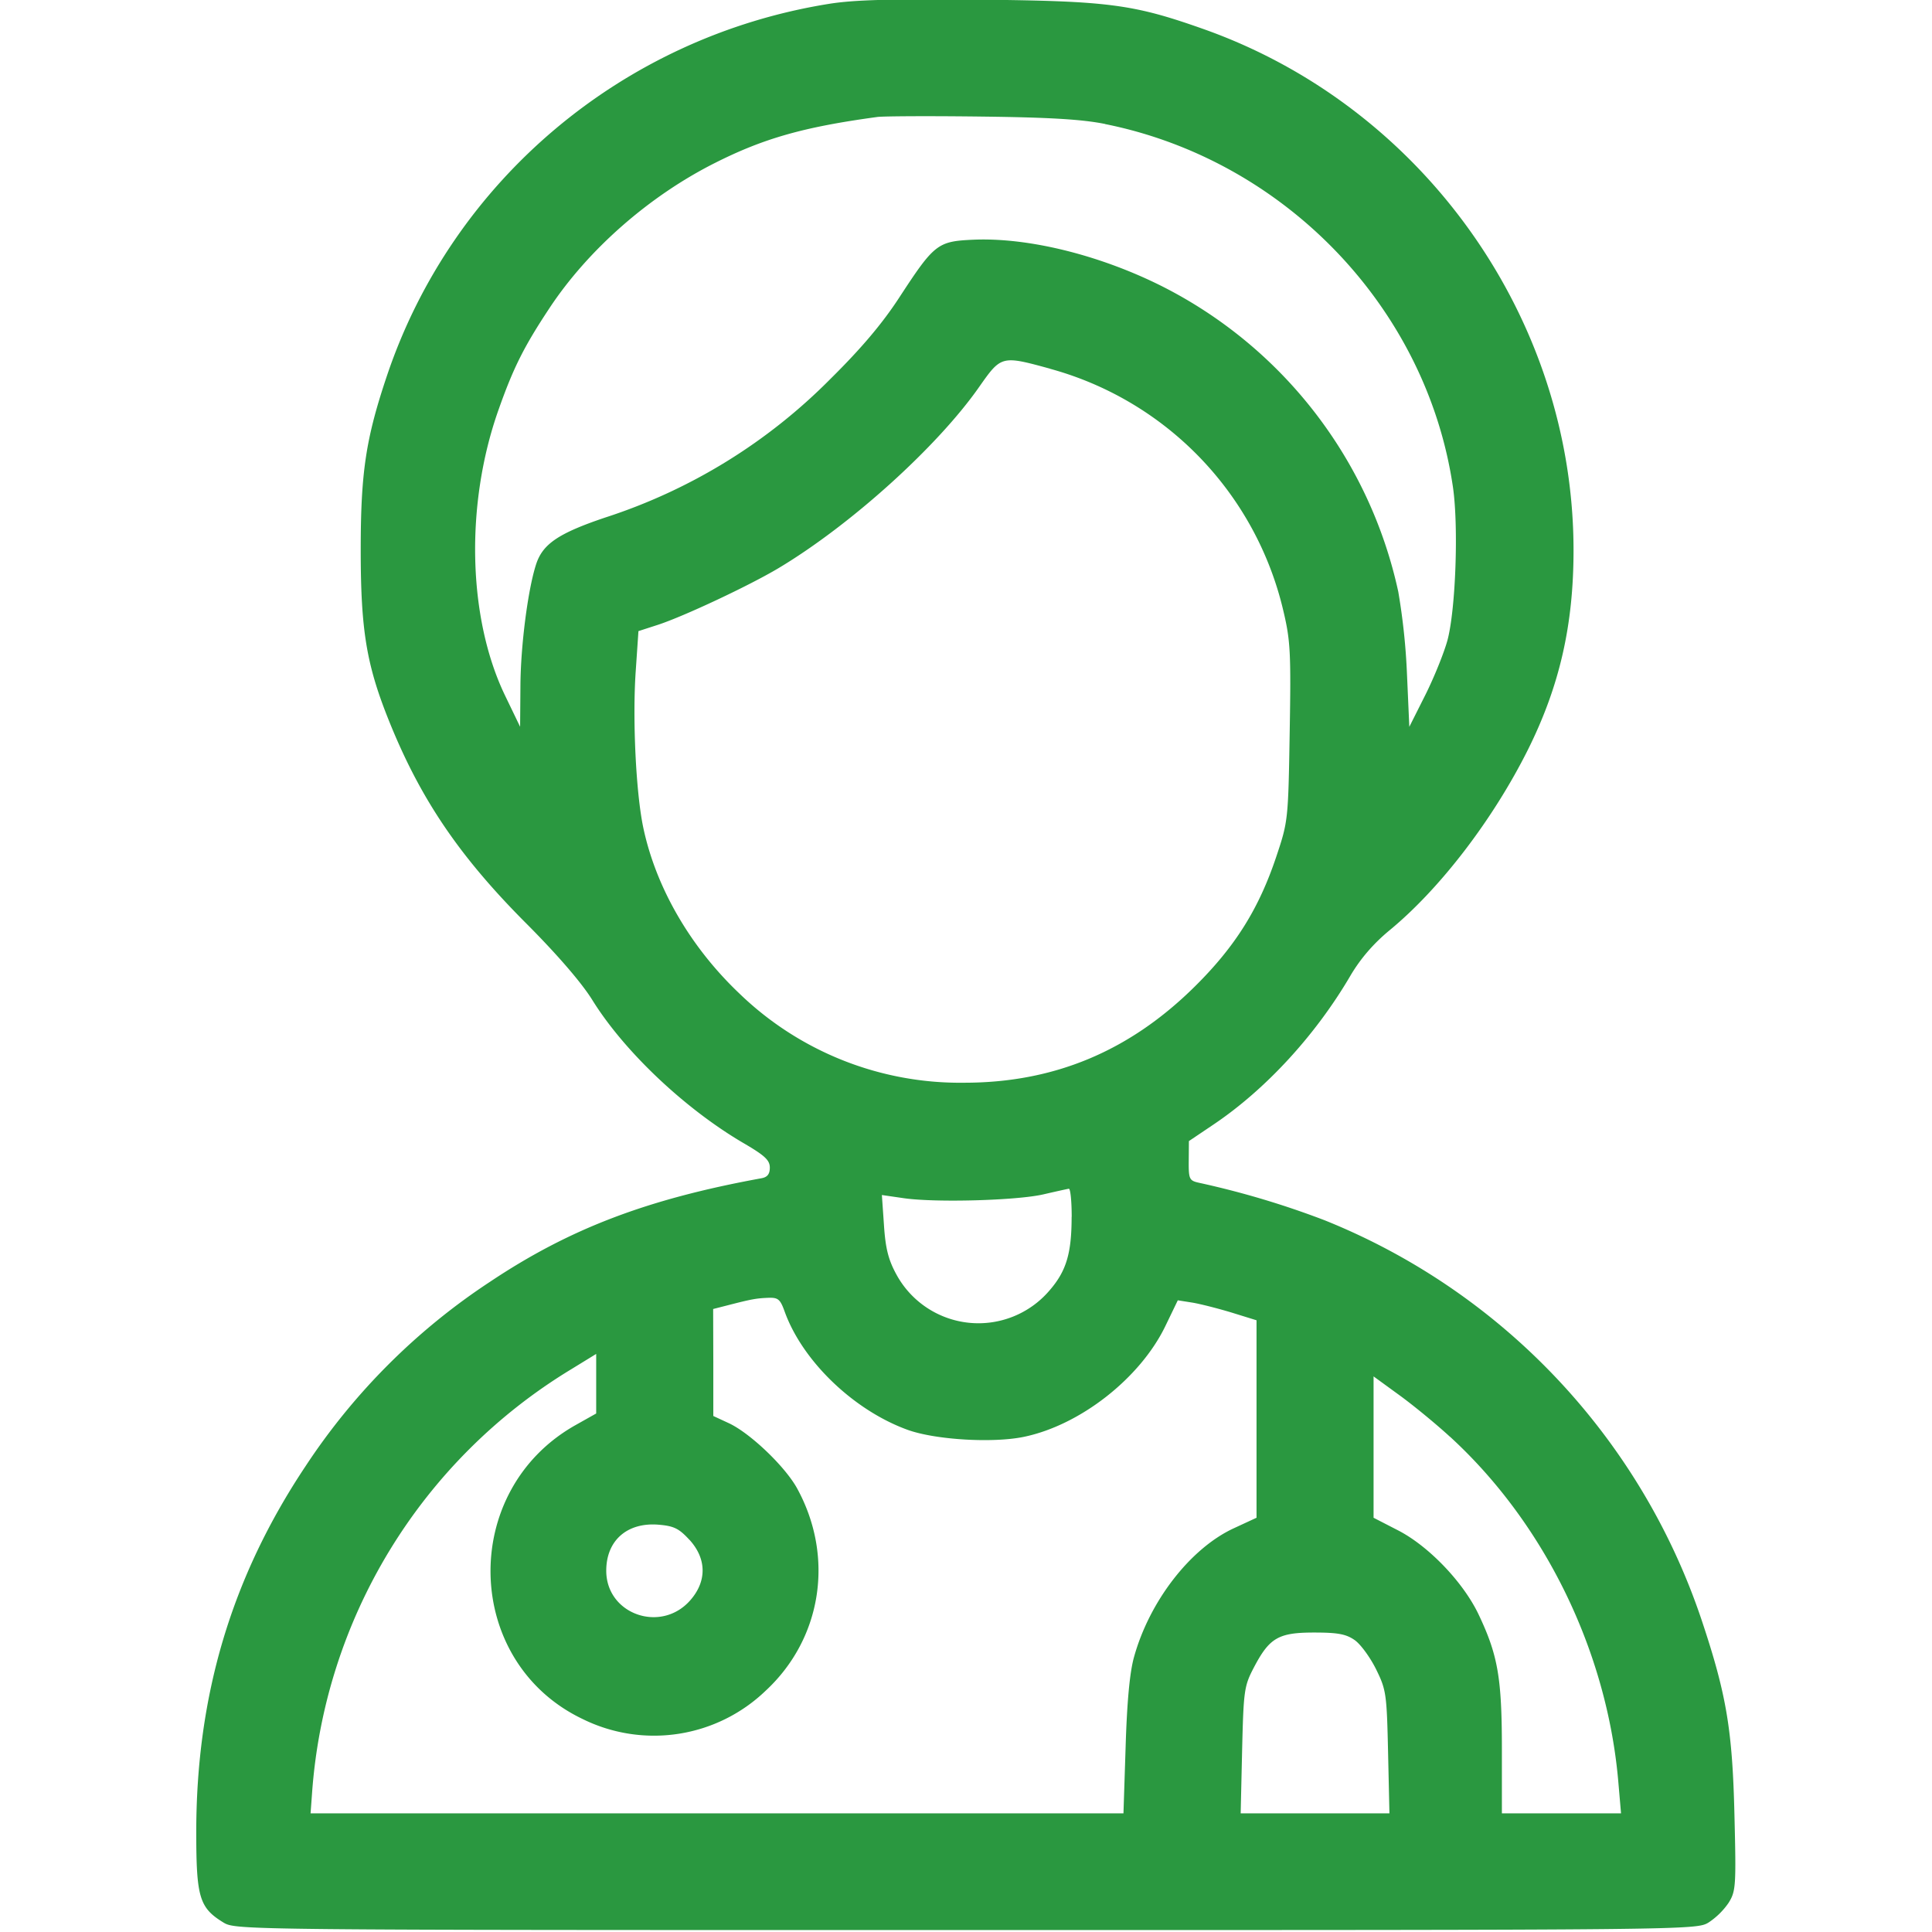
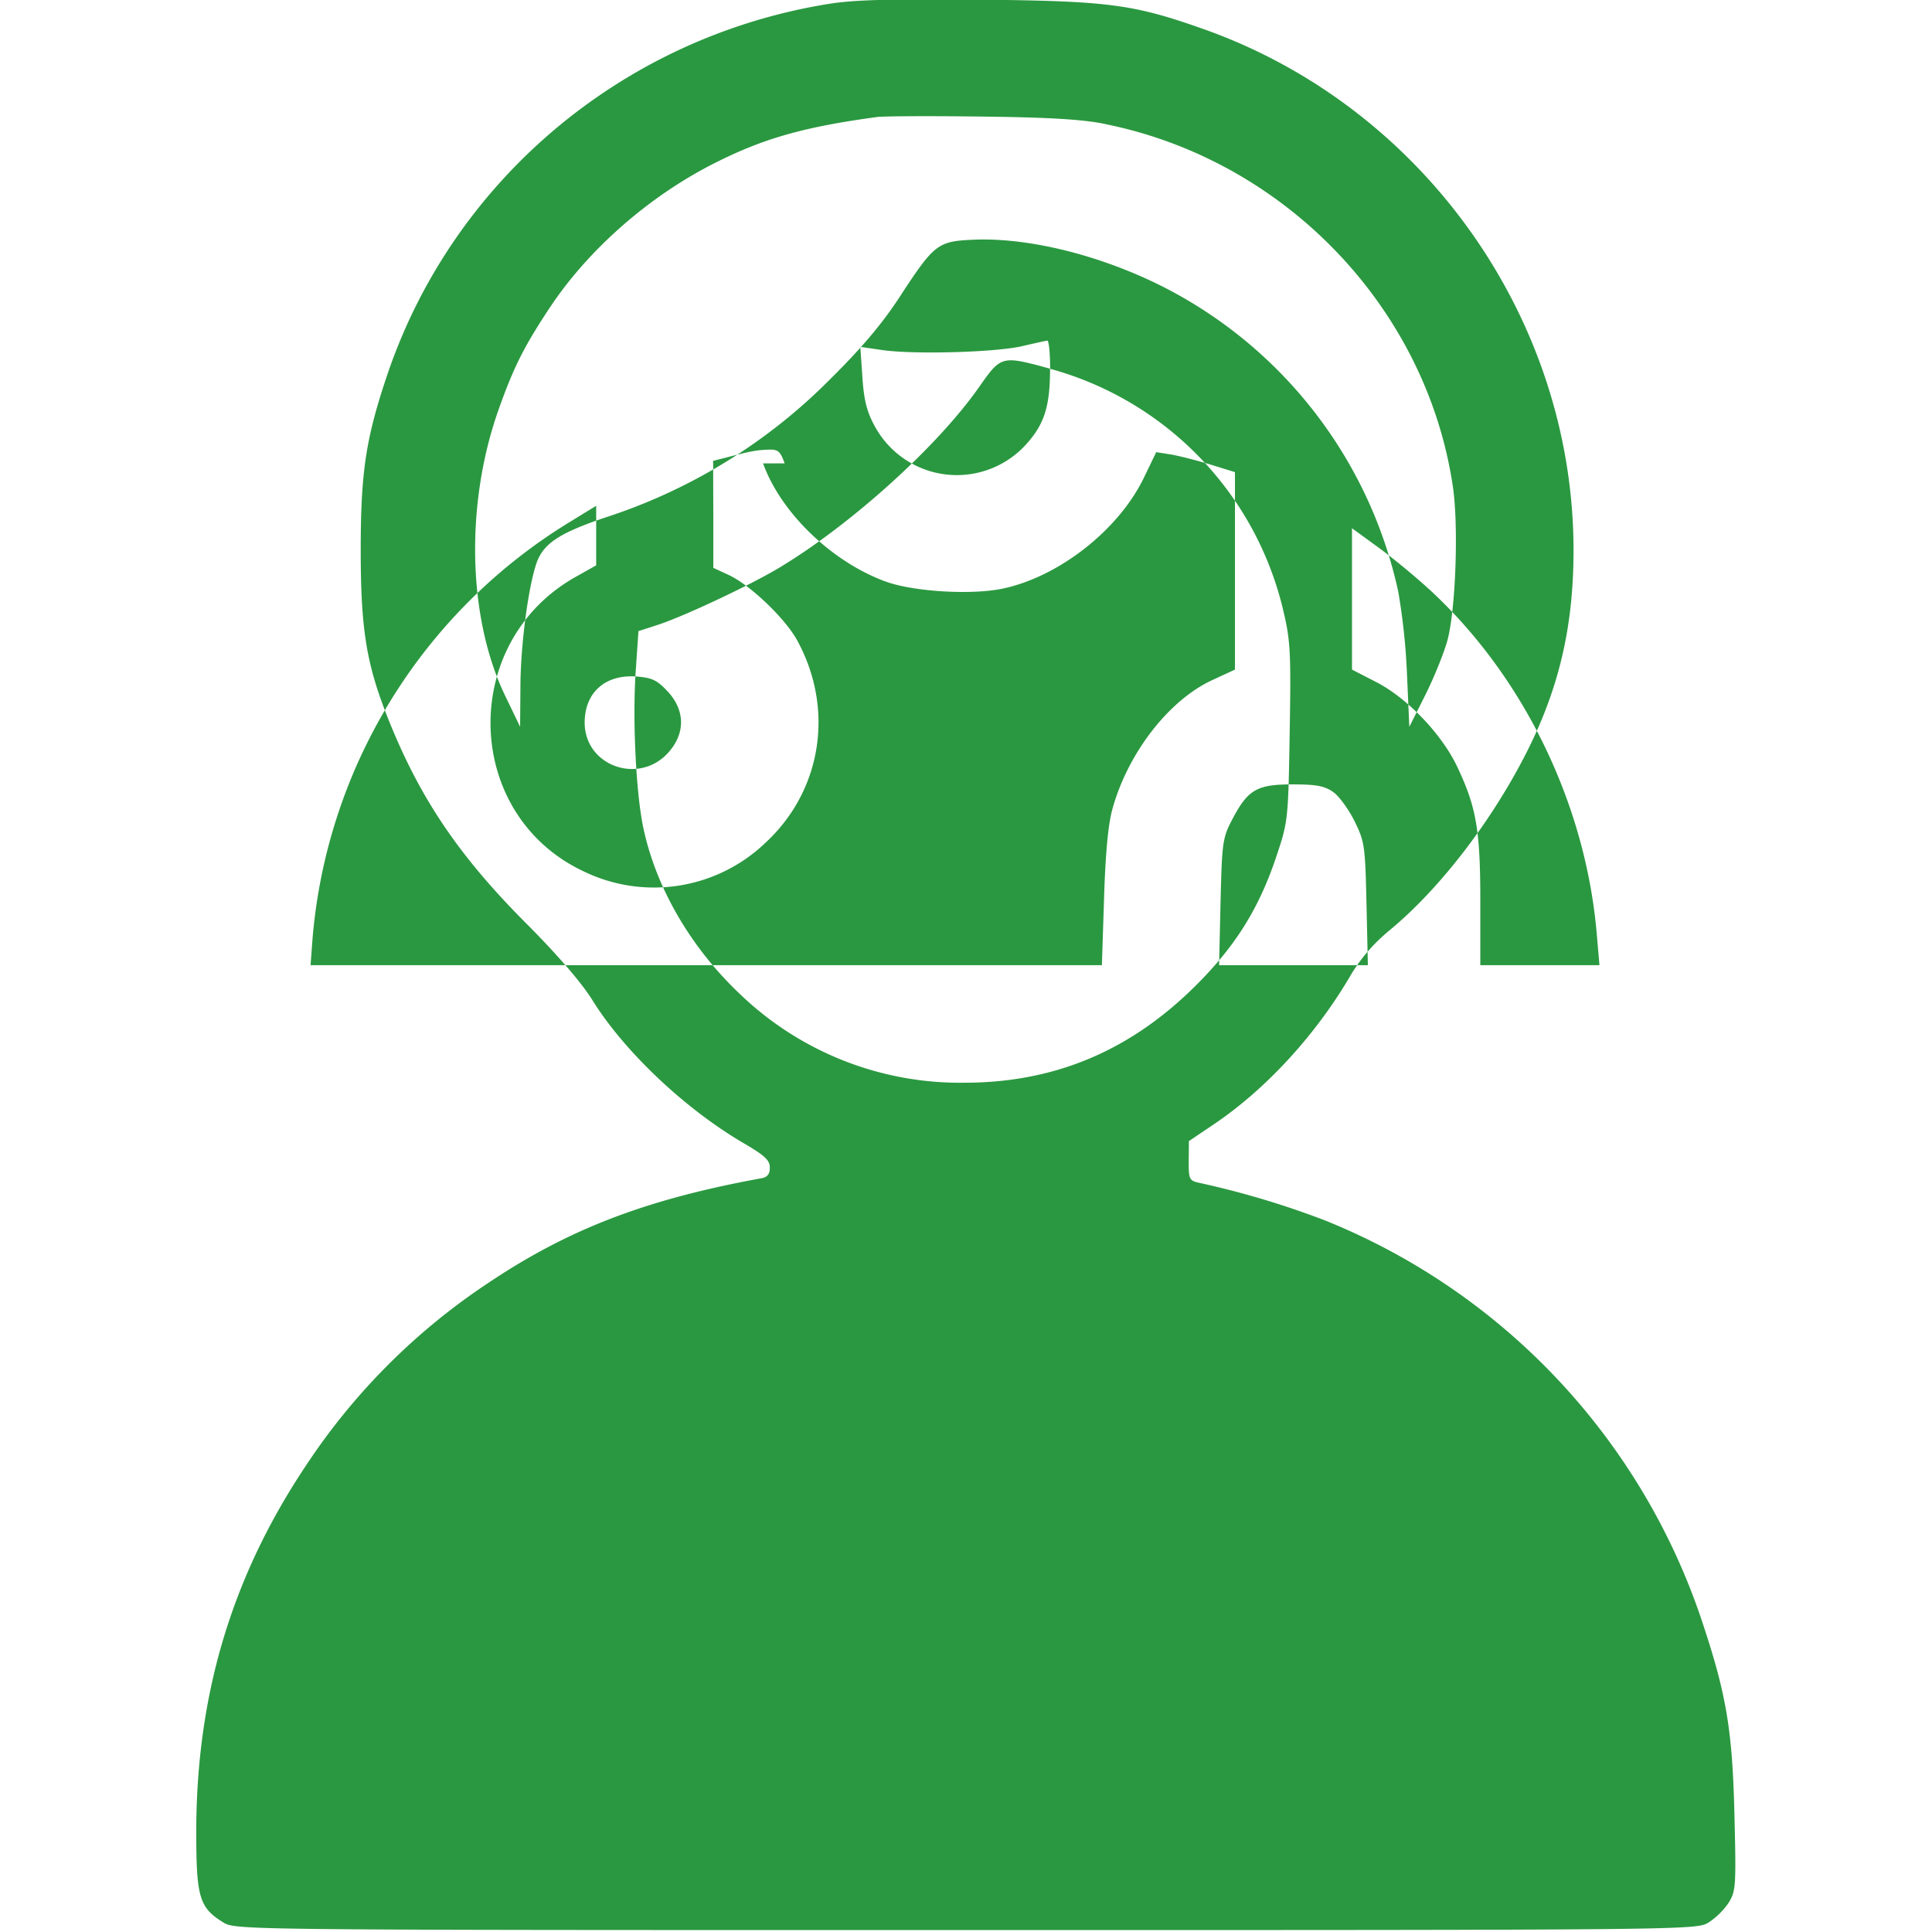
<svg xmlns="http://www.w3.org/2000/svg" width="24" height="24" fill="none">
-   <path fill-rule="evenodd" clip-rule="evenodd" d="M10.297.048C7.74.458 5.621 2.242 4.806 4.67c-.262.78-.325 1.199-.325 2.16 0 .993.07 1.423.347 2.114.39.974.874 1.69 1.707 2.525.387.388.691.74.824.955.396.638 1.153 1.354 1.884 1.78.256.15.32.208.32.3 0 .081-.03.12-.106.133-1.423.26-2.383.627-3.37 1.286a8.007 8.007 0 00-2.293 2.293c-.917 1.376-1.356 2.845-1.356 4.544 0 .812.039.94.339 1.123.151.092.255.093 9.223.093s9.072-.001 9.223-.093a.914.914 0 00.25-.245c.09-.145.095-.204.073-1.089-.025-1.06-.099-1.5-.408-2.425a8.143 8.143 0 00-4.682-4.965 10.816 10.816 0 00-1.561-.466c-.121-.027-.13-.044-.128-.273l.002-.245.309-.208c.646-.435 1.265-1.108 1.697-1.846.125-.212.286-.399.487-.565.628-.517 1.286-1.377 1.72-2.246.392-.788.565-1.546.565-2.473 0-2.883-1.873-5.517-4.608-6.48-.864-.305-1.172-.345-2.775-.361-1.091-.011-1.556.002-1.867.052zm3.43 1.493c2.236.448 3.996 2.286 4.322 4.51.071.489.034 1.52-.068 1.902-.042.154-.165.46-.274.678l-.2.398-.029-.655a8.023 8.023 0 00-.108-1.023 5.576 5.576 0 00-2.933-3.794c-.776-.39-1.669-.61-2.351-.579-.44.02-.481.053-.915.718-.212.325-.472.632-.851 1.007A6.943 6.943 0 017.515 6.43c-.58.196-.774.328-.856.582-.101.312-.19 1-.194 1.496l-.004.52-.189-.392c-.462-.963-.494-2.372-.08-3.543.185-.524.316-.786.634-1.266.48-.726 1.237-1.39 2.05-1.8.611-.309 1.11-.45 2.023-.574.077-.01.657-.013 1.289-.005.843.01 1.252.034 1.54.092zm-.683 3.04a4.082 4.082 0 012.898 3.006c.088.37.096.518.079 1.51-.018 1.089-.02 1.107-.167 1.546-.217.648-.51 1.116-1.014 1.614-.812.803-1.748 1.193-2.863 1.193a3.945 3.945 0 01-2.798-1.114c-.607-.578-1.033-1.316-1.189-2.06-.09-.432-.134-1.341-.093-1.936l.034-.5.241-.078c.322-.105 1.133-.486 1.497-.703.894-.534 1.976-1.51 2.495-2.253.274-.39.277-.391.88-.226zm.268 10.536c0 .449-.065.67-.27.908a1.16 1.16 0 01-1.906-.192c-.1-.182-.136-.324-.155-.613l-.026-.375.276.04c.395.056 1.4.028 1.73-.048.155-.036.297-.067.316-.07.02-.004.036.154.036.35zm-3.565 1.175c.221.615.857 1.227 1.528 1.47.343.124 1.058.167 1.444.087.699-.145 1.443-.727 1.757-1.375l.155-.321.178.028c.098.016.318.072.49.124l.31.096v2.453l-.285.132c-.538.25-1.045.905-1.237 1.599-.053.188-.087.554-.104 1.11l-.027.831H3.858l.018-.245a6.717 6.717 0 013.214-5.268l.316-.194v.74l-.258.145c-1.447.815-1.394 2.944.091 3.651a2.002 2.002 0 002.27-.35c.7-.647.86-1.661.394-2.514-.149-.273-.587-.691-.852-.813l-.19-.088v-.664l-.002-.665.176-.045c.302-.078.36-.088.506-.094.125-.005.151.017.206.17zm8.265 1.555c1.172 1.073 1.947 2.658 2.09 4.273l.035.406h-1.48v-.8c0-.885-.05-1.166-.289-1.67-.19-.4-.62-.85-1.002-1.046l-.303-.156v-1.756l.316.23c.174.126.459.36.633.52zm-9.448 1.28c.215.235.219.516.01.753-.363.413-1.043.174-1.043-.368 0-.374.258-.602.646-.572.194.016.256.046.387.188zm8.266 1.248c.073.052.192.215.265.363.125.254.132.306.148 1.028l.017.76h-1.848l.018-.784c.018-.74.025-.796.144-1.024.195-.373.306-.438.75-.438.299 0 .399.02.506.095z" fill="#2A9840" />
+   <path fill-rule="evenodd" clip-rule="evenodd" d="M10.297.048C7.74.458 5.621 2.242 4.806 4.67c-.262.78-.325 1.199-.325 2.16 0 .993.07 1.423.347 2.114.39.974.874 1.69 1.707 2.525.387.388.691.74.824.955.396.638 1.153 1.354 1.884 1.78.256.15.32.208.32.3 0 .081-.03.12-.106.133-1.423.26-2.383.627-3.37 1.286a8.007 8.007 0 00-2.293 2.293c-.917 1.376-1.356 2.845-1.356 4.544 0 .812.039.94.339 1.123.151.092.255.093 9.223.093s9.072-.001 9.223-.093a.914.914 0 00.25-.245c.09-.145.095-.204.073-1.089-.025-1.06-.099-1.5-.408-2.425a8.143 8.143 0 00-4.682-4.965 10.816 10.816 0 00-1.561-.466c-.121-.027-.13-.044-.128-.273l.002-.245.309-.208c.646-.435 1.265-1.108 1.697-1.846.125-.212.286-.399.487-.565.628-.517 1.286-1.377 1.72-2.246.392-.788.565-1.546.565-2.473 0-2.883-1.873-5.517-4.608-6.48-.864-.305-1.172-.345-2.775-.361-1.091-.011-1.556.002-1.867.052zm3.43 1.493c2.236.448 3.996 2.286 4.322 4.51.071.489.034 1.52-.068 1.902-.042.154-.165.46-.274.678l-.2.398-.029-.655a8.023 8.023 0 00-.108-1.023 5.576 5.576 0 00-2.933-3.794c-.776-.39-1.669-.61-2.351-.579-.44.02-.481.053-.915.718-.212.325-.472.632-.851 1.007A6.943 6.943 0 017.515 6.43c-.58.196-.774.328-.856.582-.101.312-.19 1-.194 1.496l-.004.52-.189-.392c-.462-.963-.494-2.372-.08-3.543.185-.524.316-.786.634-1.266.48-.726 1.237-1.39 2.05-1.8.611-.309 1.11-.45 2.023-.574.077-.01.657-.013 1.289-.005.843.01 1.252.034 1.54.092zm-.683 3.04a4.082 4.082 0 012.898 3.006c.088.37.096.518.079 1.51-.018 1.089-.02 1.107-.167 1.546-.217.648-.51 1.116-1.014 1.614-.812.803-1.748 1.193-2.863 1.193a3.945 3.945 0 01-2.798-1.114c-.607-.578-1.033-1.316-1.189-2.06-.09-.432-.134-1.341-.093-1.936l.034-.5.241-.078c.322-.105 1.133-.486 1.497-.703.894-.534 1.976-1.51 2.495-2.253.274-.39.277-.391.88-.226zc0 .449-.065.67-.27.908a1.16 1.16 0 01-1.906-.192c-.1-.182-.136-.324-.155-.613l-.026-.375.276.04c.395.056 1.4.028 1.73-.048.155-.036.297-.067.316-.07.02-.004.036.154.036.35zm-3.565 1.175c.221.615.857 1.227 1.528 1.47.343.124 1.058.167 1.444.087.699-.145 1.443-.727 1.757-1.375l.155-.321.178.028c.098.016.318.072.49.124l.31.096v2.453l-.285.132c-.538.25-1.045.905-1.237 1.599-.053.188-.087.554-.104 1.11l-.027.831H3.858l.018-.245a6.717 6.717 0 013.214-5.268l.316-.194v.74l-.258.145c-1.447.815-1.394 2.944.091 3.651a2.002 2.002 0 002.27-.35c.7-.647.86-1.661.394-2.514-.149-.273-.587-.691-.852-.813l-.19-.088v-.664l-.002-.665.176-.045c.302-.078.36-.088.506-.094.125-.005.151.017.206.17zm8.265 1.555c1.172 1.073 1.947 2.658 2.09 4.273l.035.406h-1.48v-.8c0-.885-.05-1.166-.289-1.67-.19-.4-.62-.85-1.002-1.046l-.303-.156v-1.756l.316.23c.174.126.459.36.633.52zm-9.448 1.28c.215.235.219.516.01.753-.363.413-1.043.174-1.043-.368 0-.374.258-.602.646-.572.194.016.256.046.387.188zm8.266 1.248c.073.052.192.215.265.363.125.254.132.306.148 1.028l.017.76h-1.848l.018-.784c.018-.74.025-.796.144-1.024.195-.373.306-.438.75-.438.299 0 .399.02.506.095z" fill="#2A9840" />
</svg>